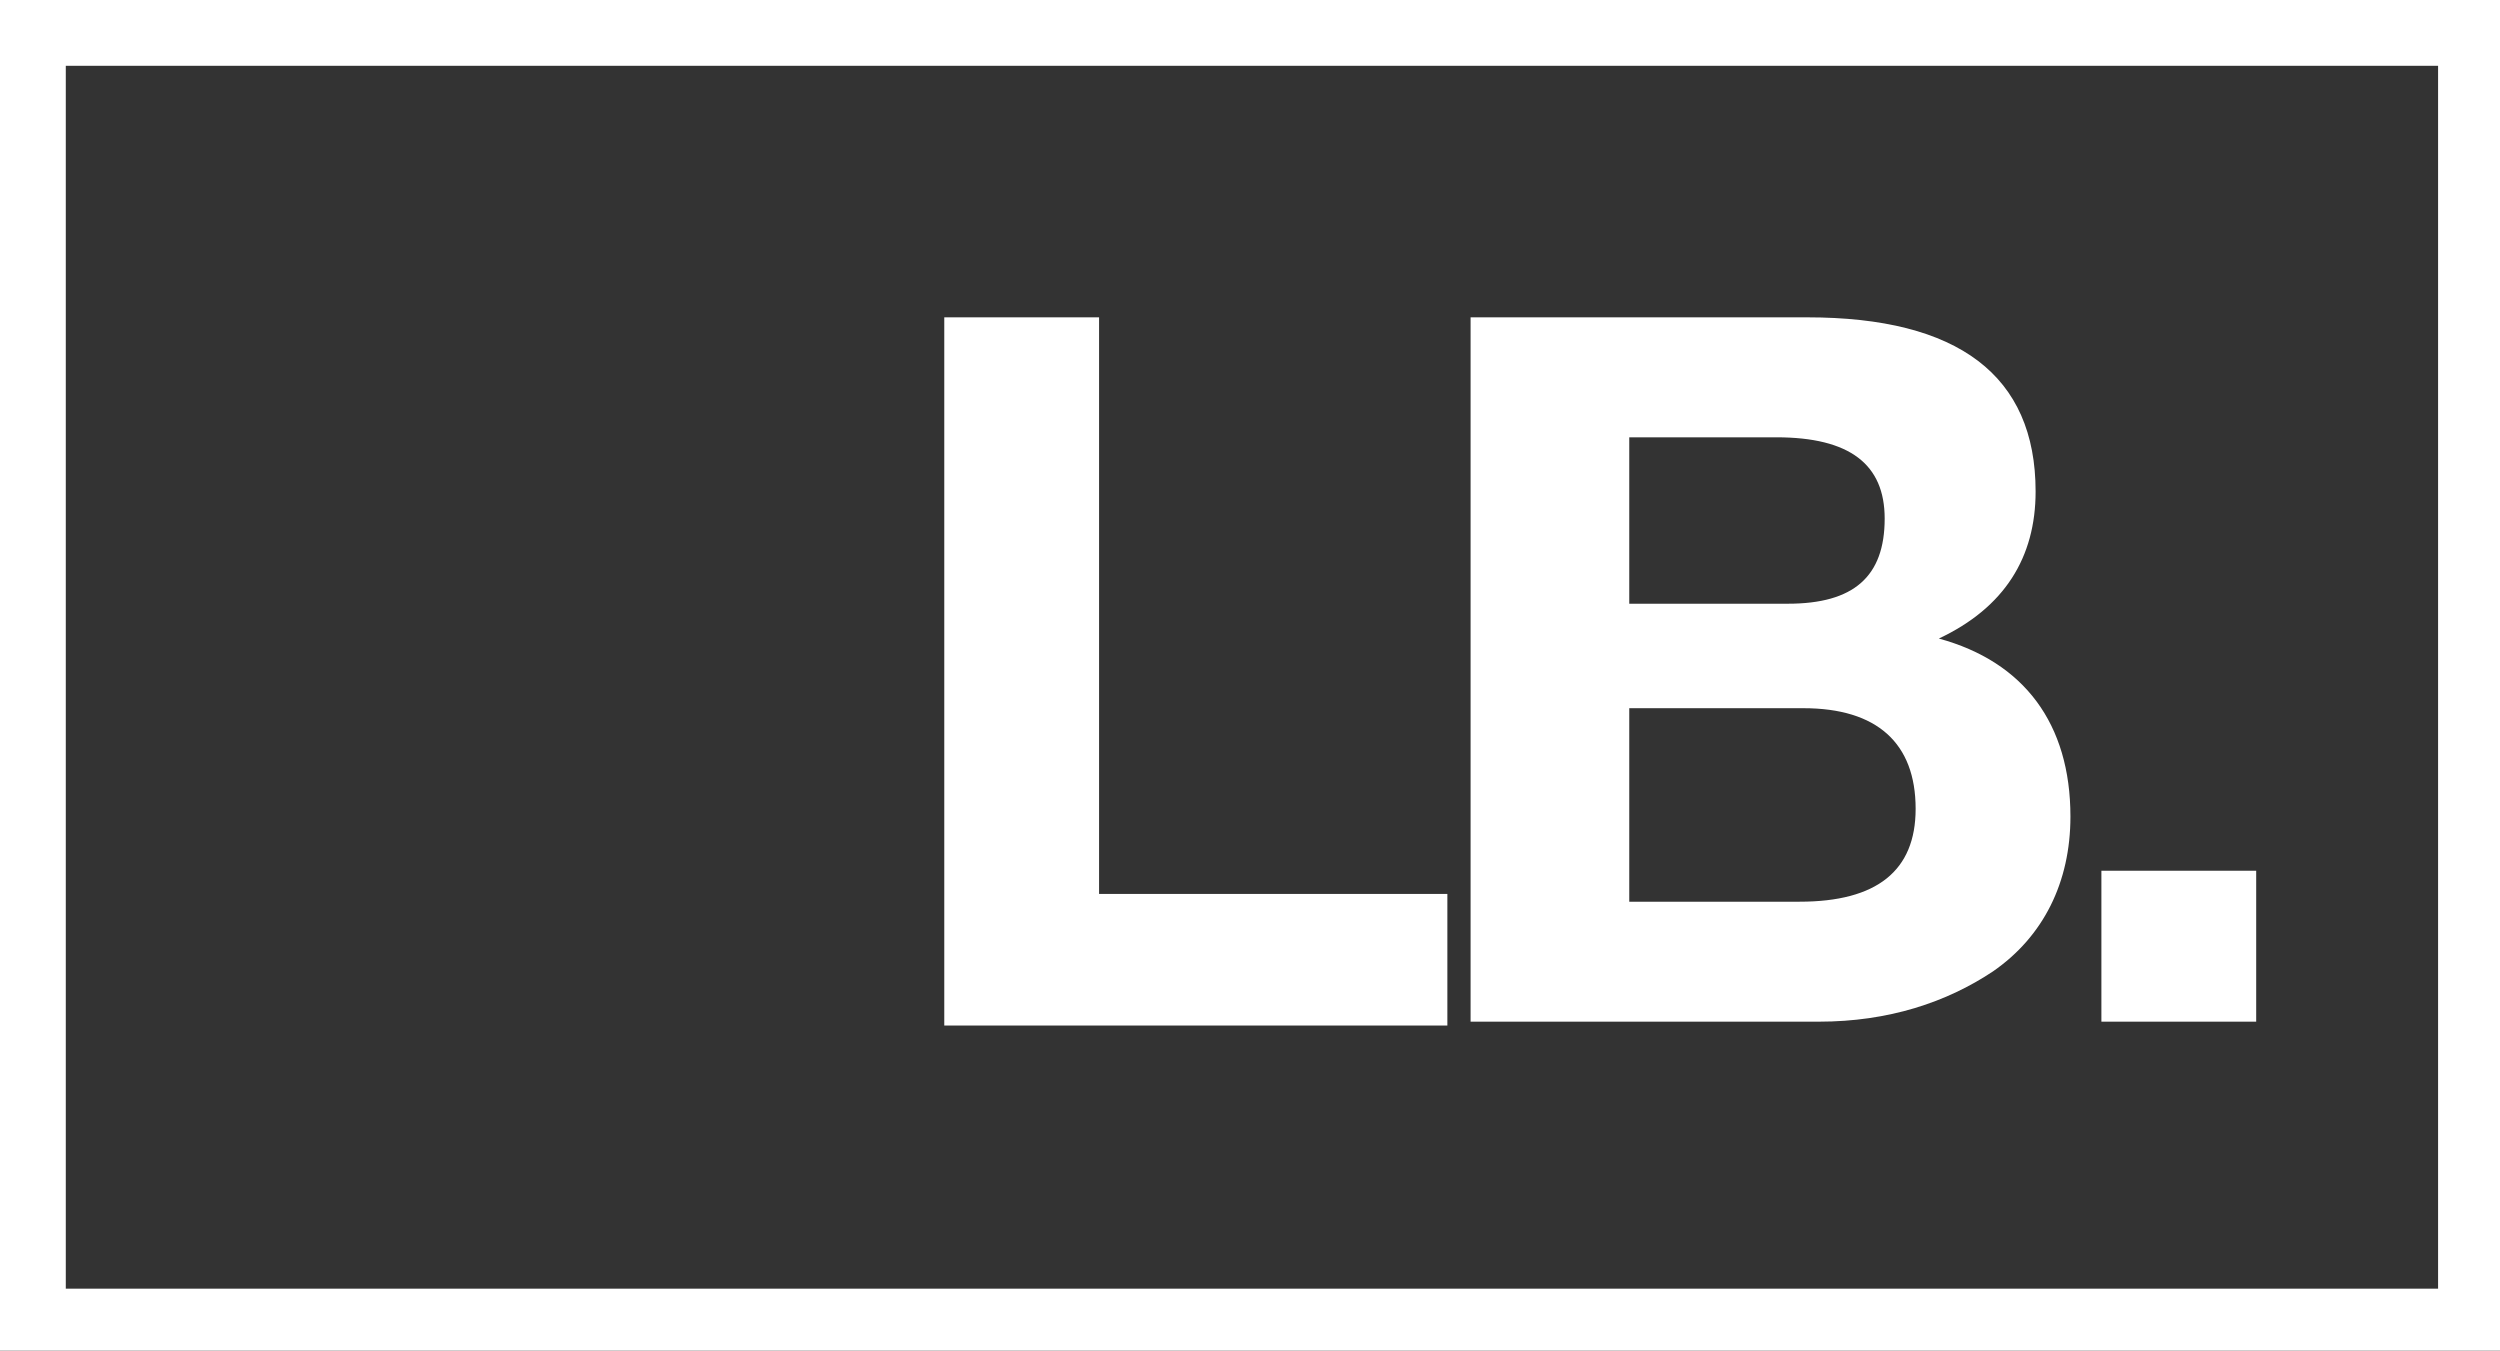
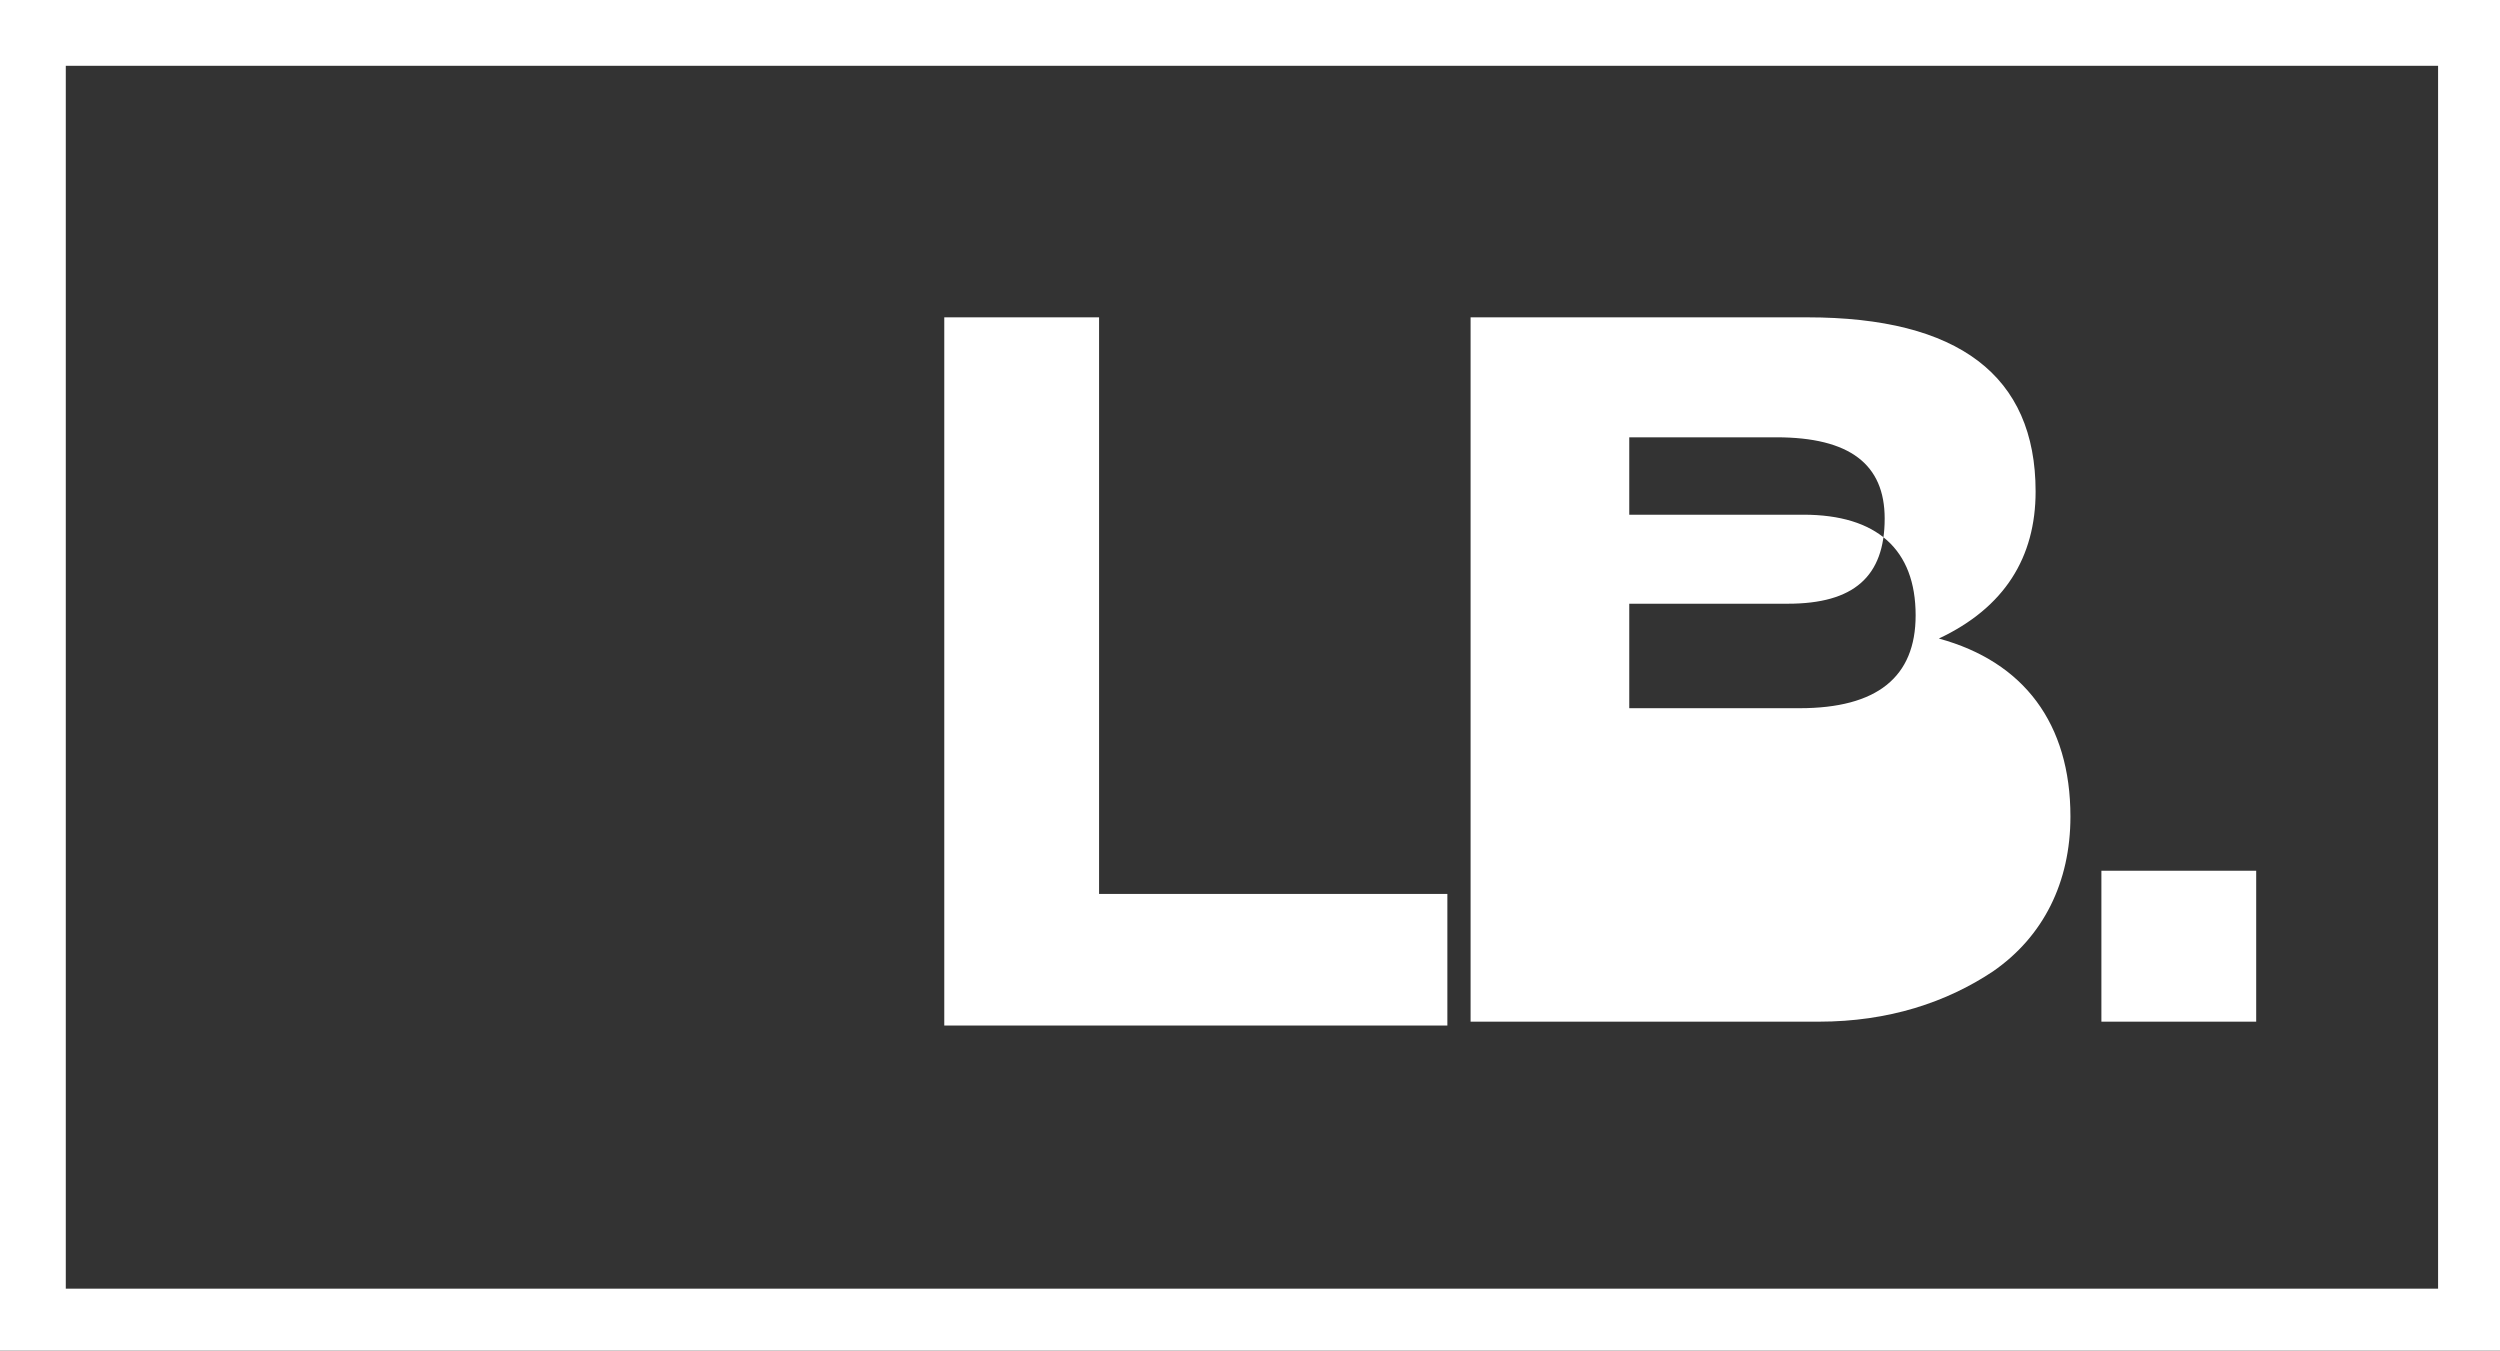
<svg xmlns="http://www.w3.org/2000/svg" version="1.1" id="Layer_1" x="0px" y="0px" viewBox="0 0 64.6 34.9" style="enable-background:new 0 0 64.6 34.9;" xml:space="preserve">
  <rect x="0" y="0" width="64.6" height="34.9" fill="#333333" stroke="none" />
  <style type="text/css"> .st0{fill-rule:evenodd;clip-rule:evenodd;fill:#FFFFFF;} </style>
-   <path class="st0" d="M0,0h64.6v34.9H0V0z M54.3,26.4v-3.9h4v3.9H54.3z M42.1,18.3v5h4.4c2,0,3-0.8,3-2.4c0-1.7-1-2.6-2.9-2.6H42.1 L42.1,18.3z M38,26.4V8.2h8.7c3.9,0,5.9,1.5,5.9,4.5c0,1.7-0.8,3-2.5,3.8c2.2,0.6,3.4,2.2,3.4,4.6c0,1.7-0.7,3.1-2,4 c-1.2,0.8-2.7,1.3-4.5,1.3H38L38,26.4z M42.1,11.3v4.3h4.1c1.7,0,2.5-0.7,2.5-2.2c0-1.4-0.9-2.1-2.8-2.1H42.1L42.1,11.3z M24.4,26.4 V8.2h4v14.9h9v3.4H24.4z M1.7,1.7h61.3v31.6H1.7V1.7z" />
+   <path class="st0" d="M0,0h64.6v34.9H0V0z M54.3,26.4v-3.9h4v3.9H54.3z M42.1,18.3h4.4c2,0,3-0.8,3-2.4c0-1.7-1-2.6-2.9-2.6H42.1 L42.1,18.3z M38,26.4V8.2h8.7c3.9,0,5.9,1.5,5.9,4.5c0,1.7-0.8,3-2.5,3.8c2.2,0.6,3.4,2.2,3.4,4.6c0,1.7-0.7,3.1-2,4 c-1.2,0.8-2.7,1.3-4.5,1.3H38L38,26.4z M42.1,11.3v4.3h4.1c1.7,0,2.5-0.7,2.5-2.2c0-1.4-0.9-2.1-2.8-2.1H42.1L42.1,11.3z M24.4,26.4 V8.2h4v14.9h9v3.4H24.4z M1.7,1.7h61.3v31.6H1.7V1.7z" />
</svg>